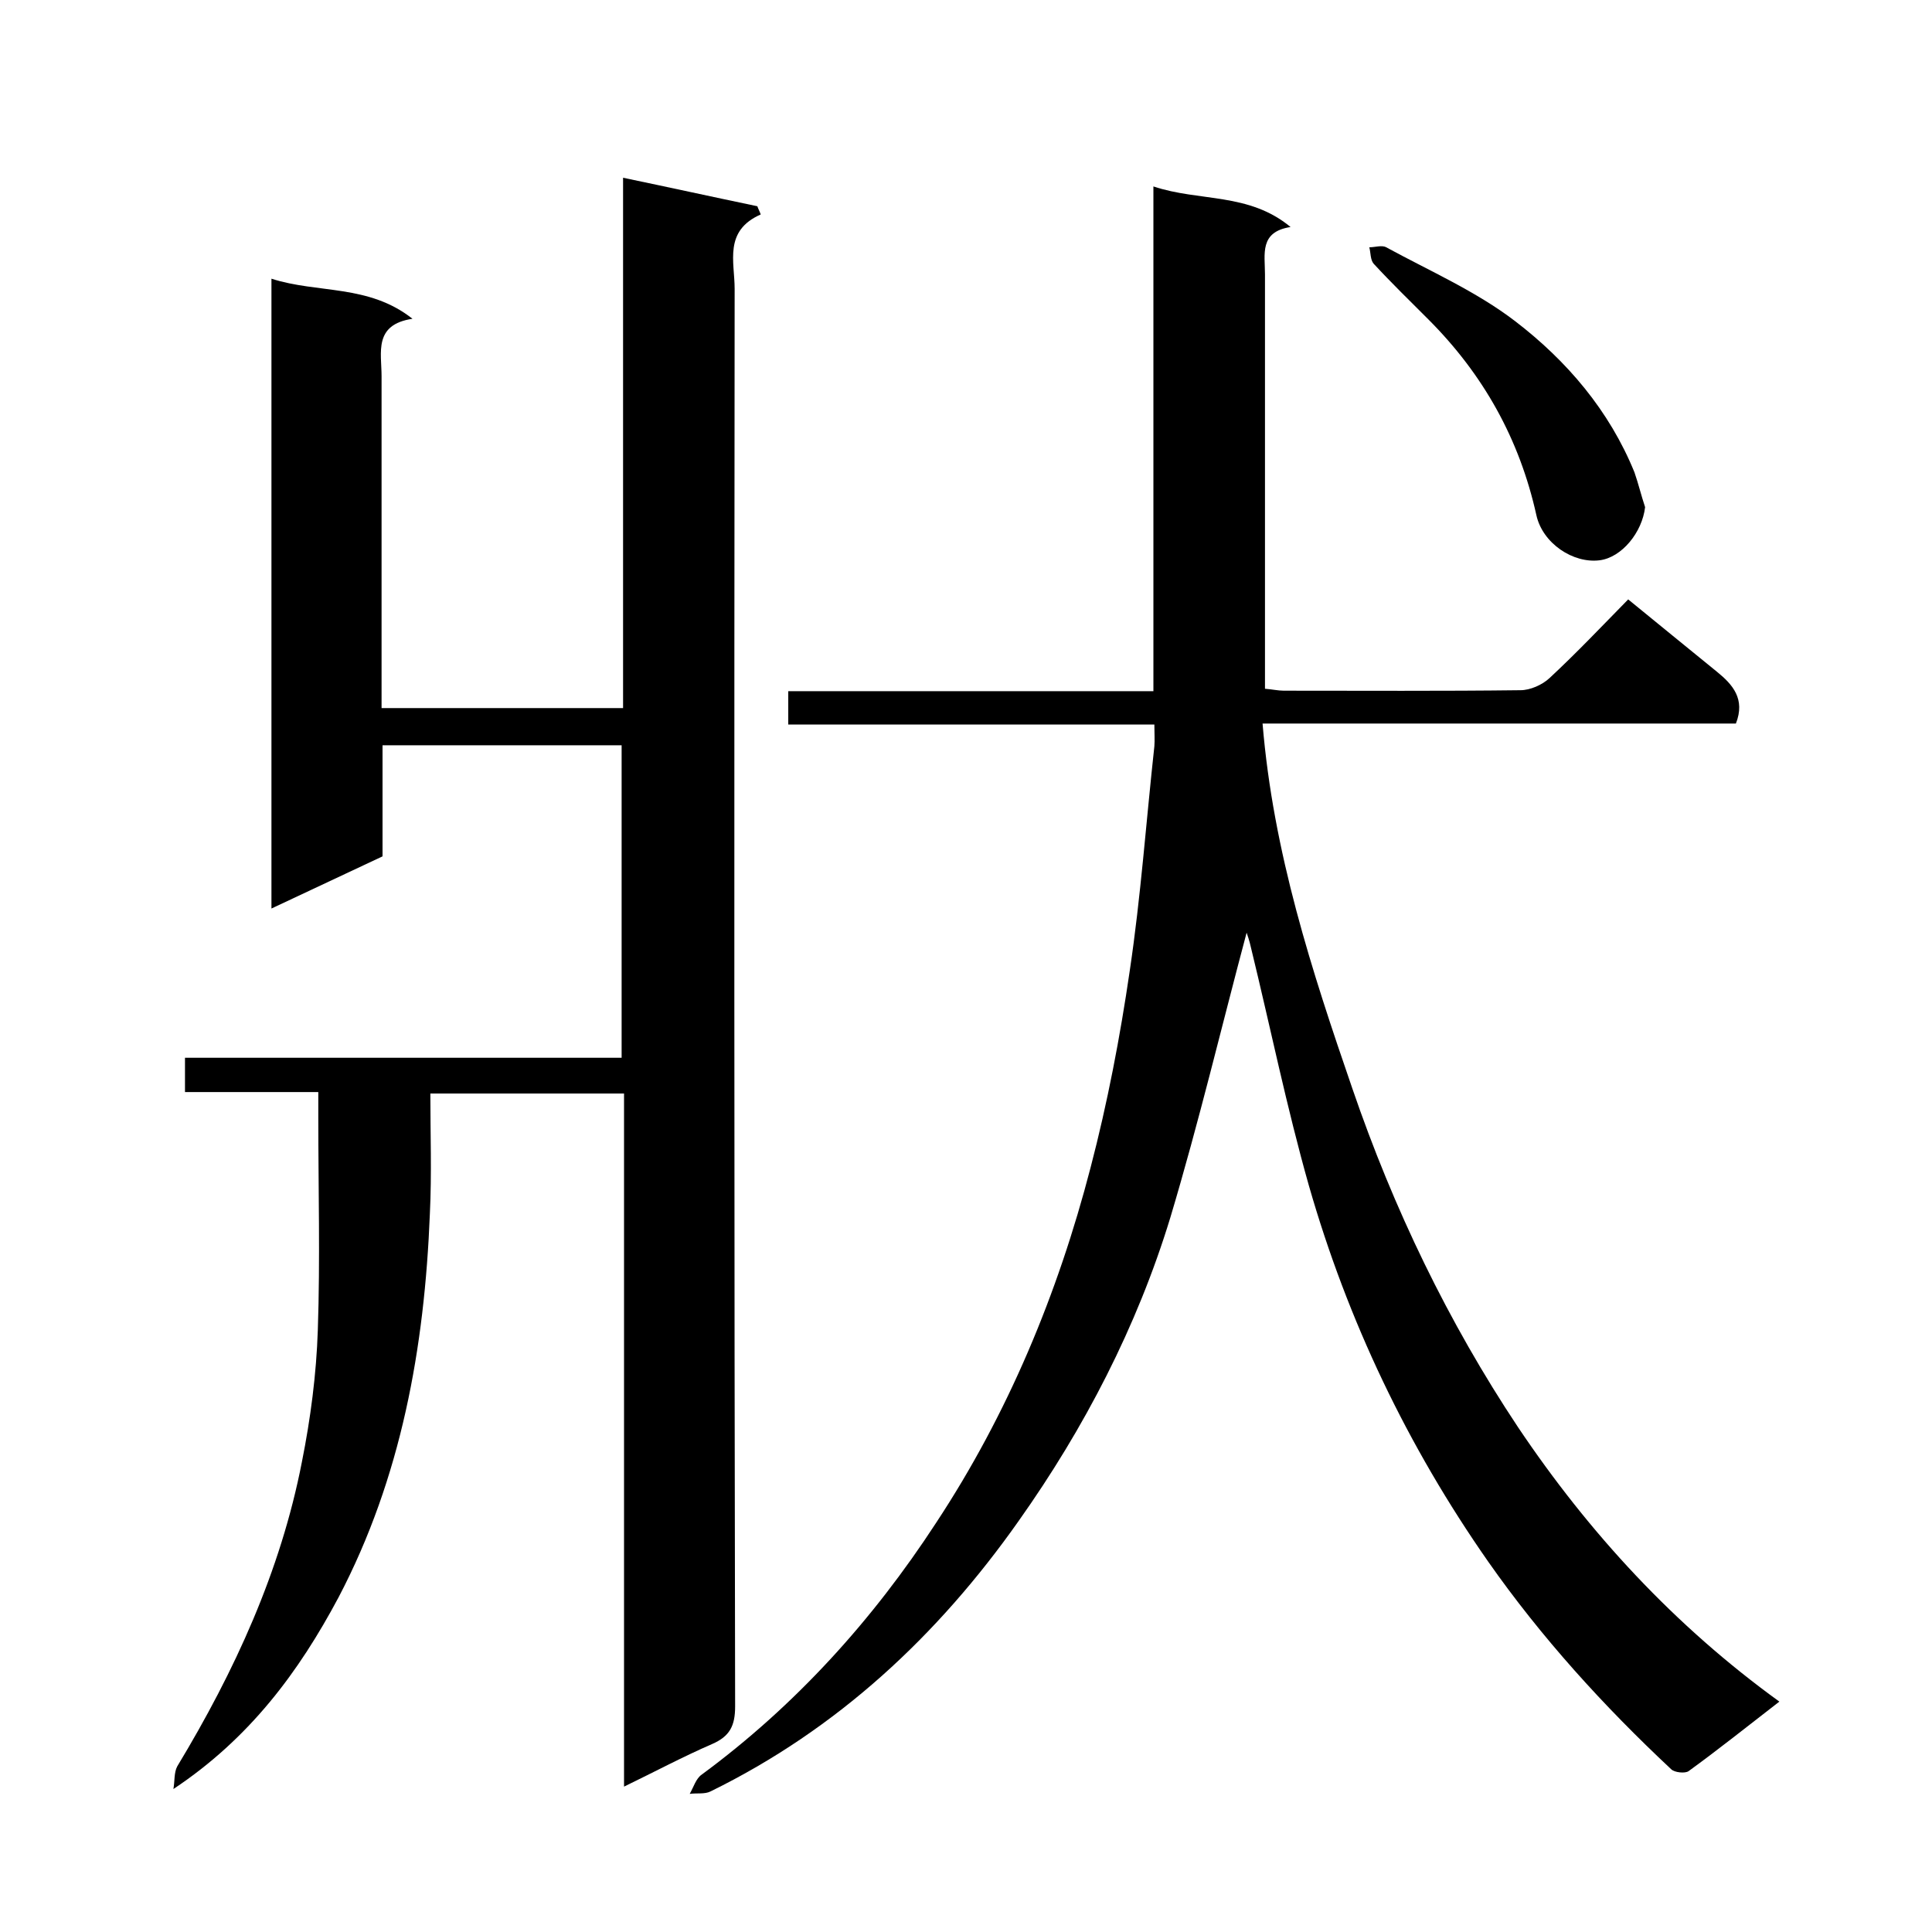
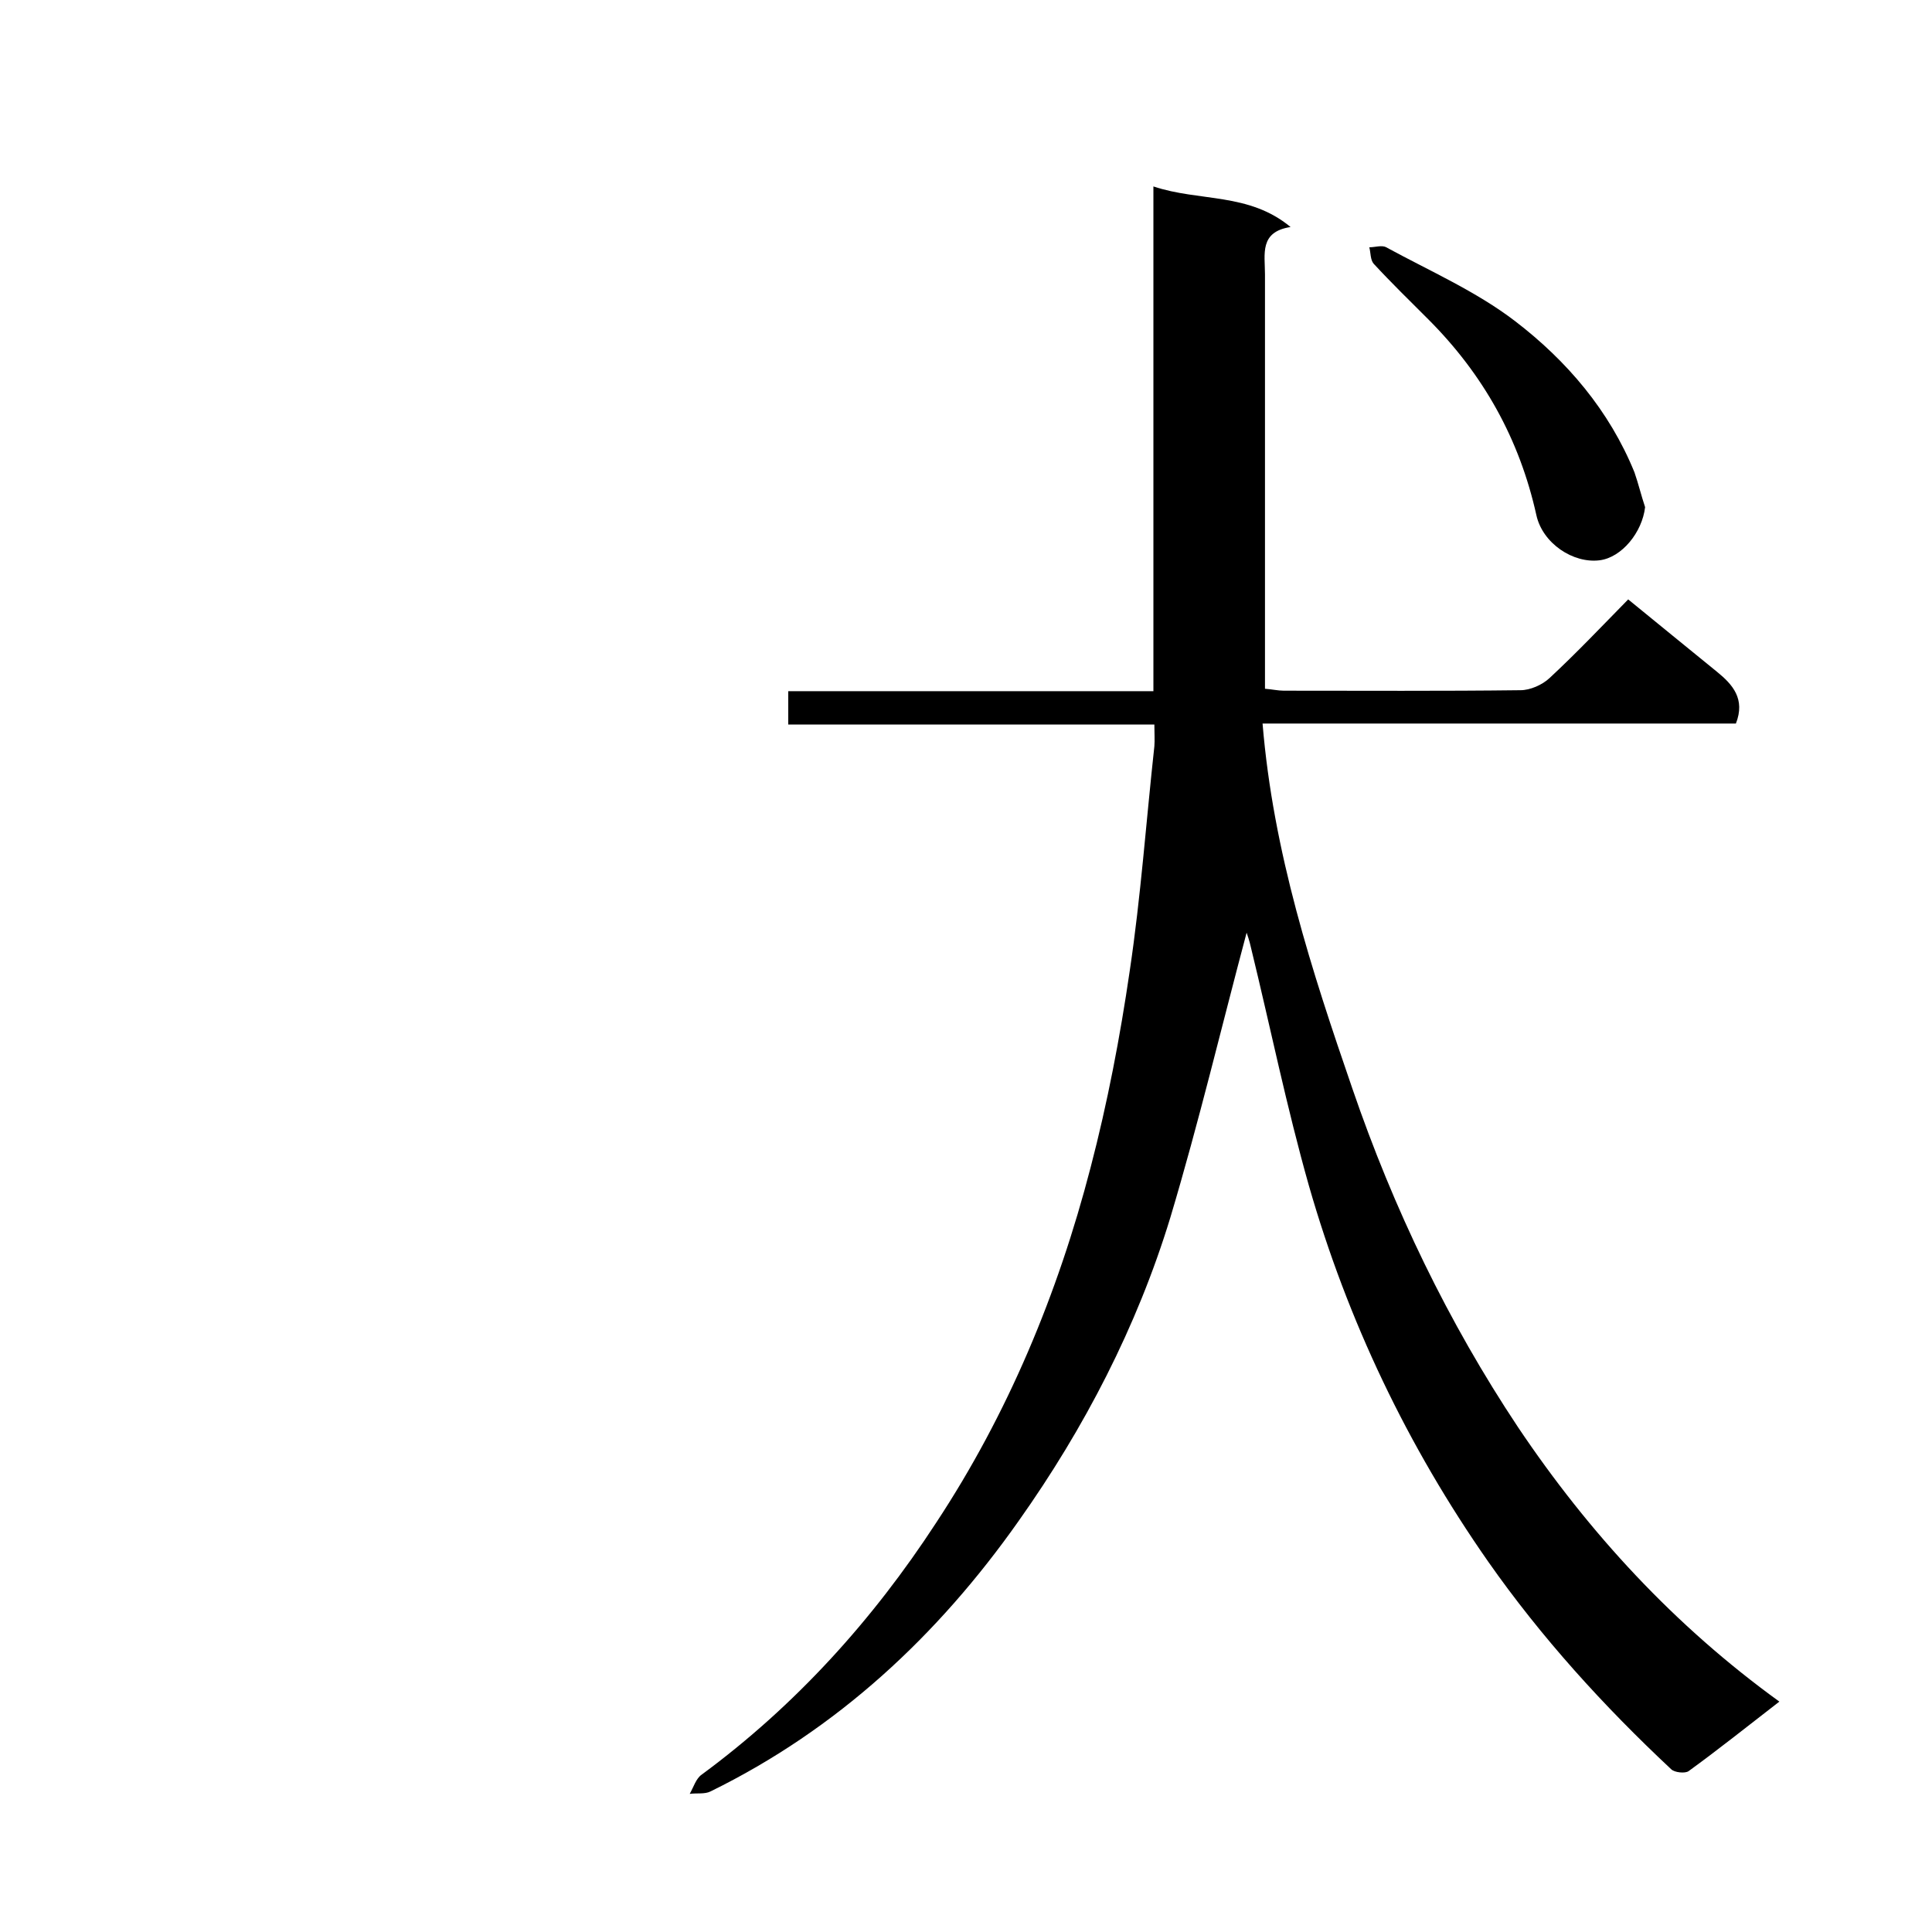
<svg xmlns="http://www.w3.org/2000/svg" enable-background="new 0 0 400 400" viewBox="0 0 400 400">
-   <path d="m35.9 370.4c.3-1.6.1-3.4.8-4.7 11.9-19.7 21.4-40.4 25.8-63 1.8-9 3-18.2 3.3-27.3.5-14.7.1-29.4.1-44.1 0-1.6 0-3.3 0-5.2-9.4 0-18.3 0-27.6 0 0-2.4 0-4.5 0-7.1h90.4c0-21.8 0-43.1 0-64.7-16.4 0-32.8 0-49.5 0v23c-7.7 3.6-15.1 7.1-23 10.8 0-43.6 0-86.7 0-130.4 9.6 3.1 20.1 1.1 29.2 8.3-8.1 1.2-6.4 7-6.4 11.9v63 5.7h50c0-36.6 0-73 0-109.8 9.6 2 18.7 4 27.8 5.9.2.6.5 1.1.7 1.7-7.7 3.4-5.4 9.8-5.4 15.4-.1 97.8-.1 195.7.1 293.5 0 4-1.1 6.2-4.8 7.8-6 2.6-11.8 5.7-18.2 8.8 0-48.1 0-95.6 0-143.5-13.5 0-26.5 0-40.1 0 0 8.3.3 16.6-.1 24.9-1.1 27.7-5.9 54.6-18.9 79.4-8.2 15.4-18.4 29.2-34.2 39.7z" />
  <path d="m368.4 352.3c-6.6 5.1-12.6 9.9-18.8 14.4-.7.5-2.9.3-3.6-.4-14-13.1-26.9-27.3-37.9-43-16.7-23.9-29.1-49.9-37.1-77.8-4.6-16.2-8-32.9-12-49.3-.3-1.4-.8-2.8-.9-3.1-5.1 19.1-9.9 39.3-15.8 59-6.9 22.6-17.8 43.6-31.4 62.8-16.7 23.7-37.5 43.1-63.8 56-1.2.6-2.8.3-4.3.5.8-1.4 1.3-3.2 2.5-4 19.4-14.3 35.4-32 48.5-52.1 14.9-22.6 25.2-47.4 32-73.6 3.5-13.4 6.1-27 8.1-40.7 2.3-15.4 3.4-31 5.1-46.5.1-1.3 0-2.6 0-4.5-25.4 0-50.5 0-75.8 0 0-2.5 0-4.4 0-6.9h75.6c0-34.9 0-69.3 0-104.5 9.6 3.2 19.7 1.2 28.4 8.4-6.5 1-5.3 5.6-5.3 9.8v85.8c1.4.1 2.7.4 3.9.4 16.3 0 32.7.1 49-.1 2 0 4.5-1.1 6-2.5 5.6-5.2 10.9-10.8 16.3-16.3 6.2 5.1 12.3 10 18.4 15 3.2 2.6 5.9 5.6 3.9 10.7-32 0-64.5 0-98 0 2.2 26.7 10.2 51.2 18.6 75.6 8.5 24.8 19.8 48.3 34.3 70.1 14.7 21.9 32.4 41.1 54.1 56.8z" />
  <path d="m340.6 105c-.6 5.2-4.8 10.4-9.4 11-5.5.7-11.8-3.5-13.1-9.3-3.5-15.8-11-29.2-22.4-40.6-3.8-3.8-7.7-7.6-11.3-11.5-.7-.8-.6-2.3-.9-3.4 1.2 0 2.6-.5 3.5 0 9 4.9 18.6 9.1 26.7 15.3 10.7 8.2 19.5 18.5 24.7 31.3.8 2.3 1.4 4.8 2.2 7.2z" />
</svg>